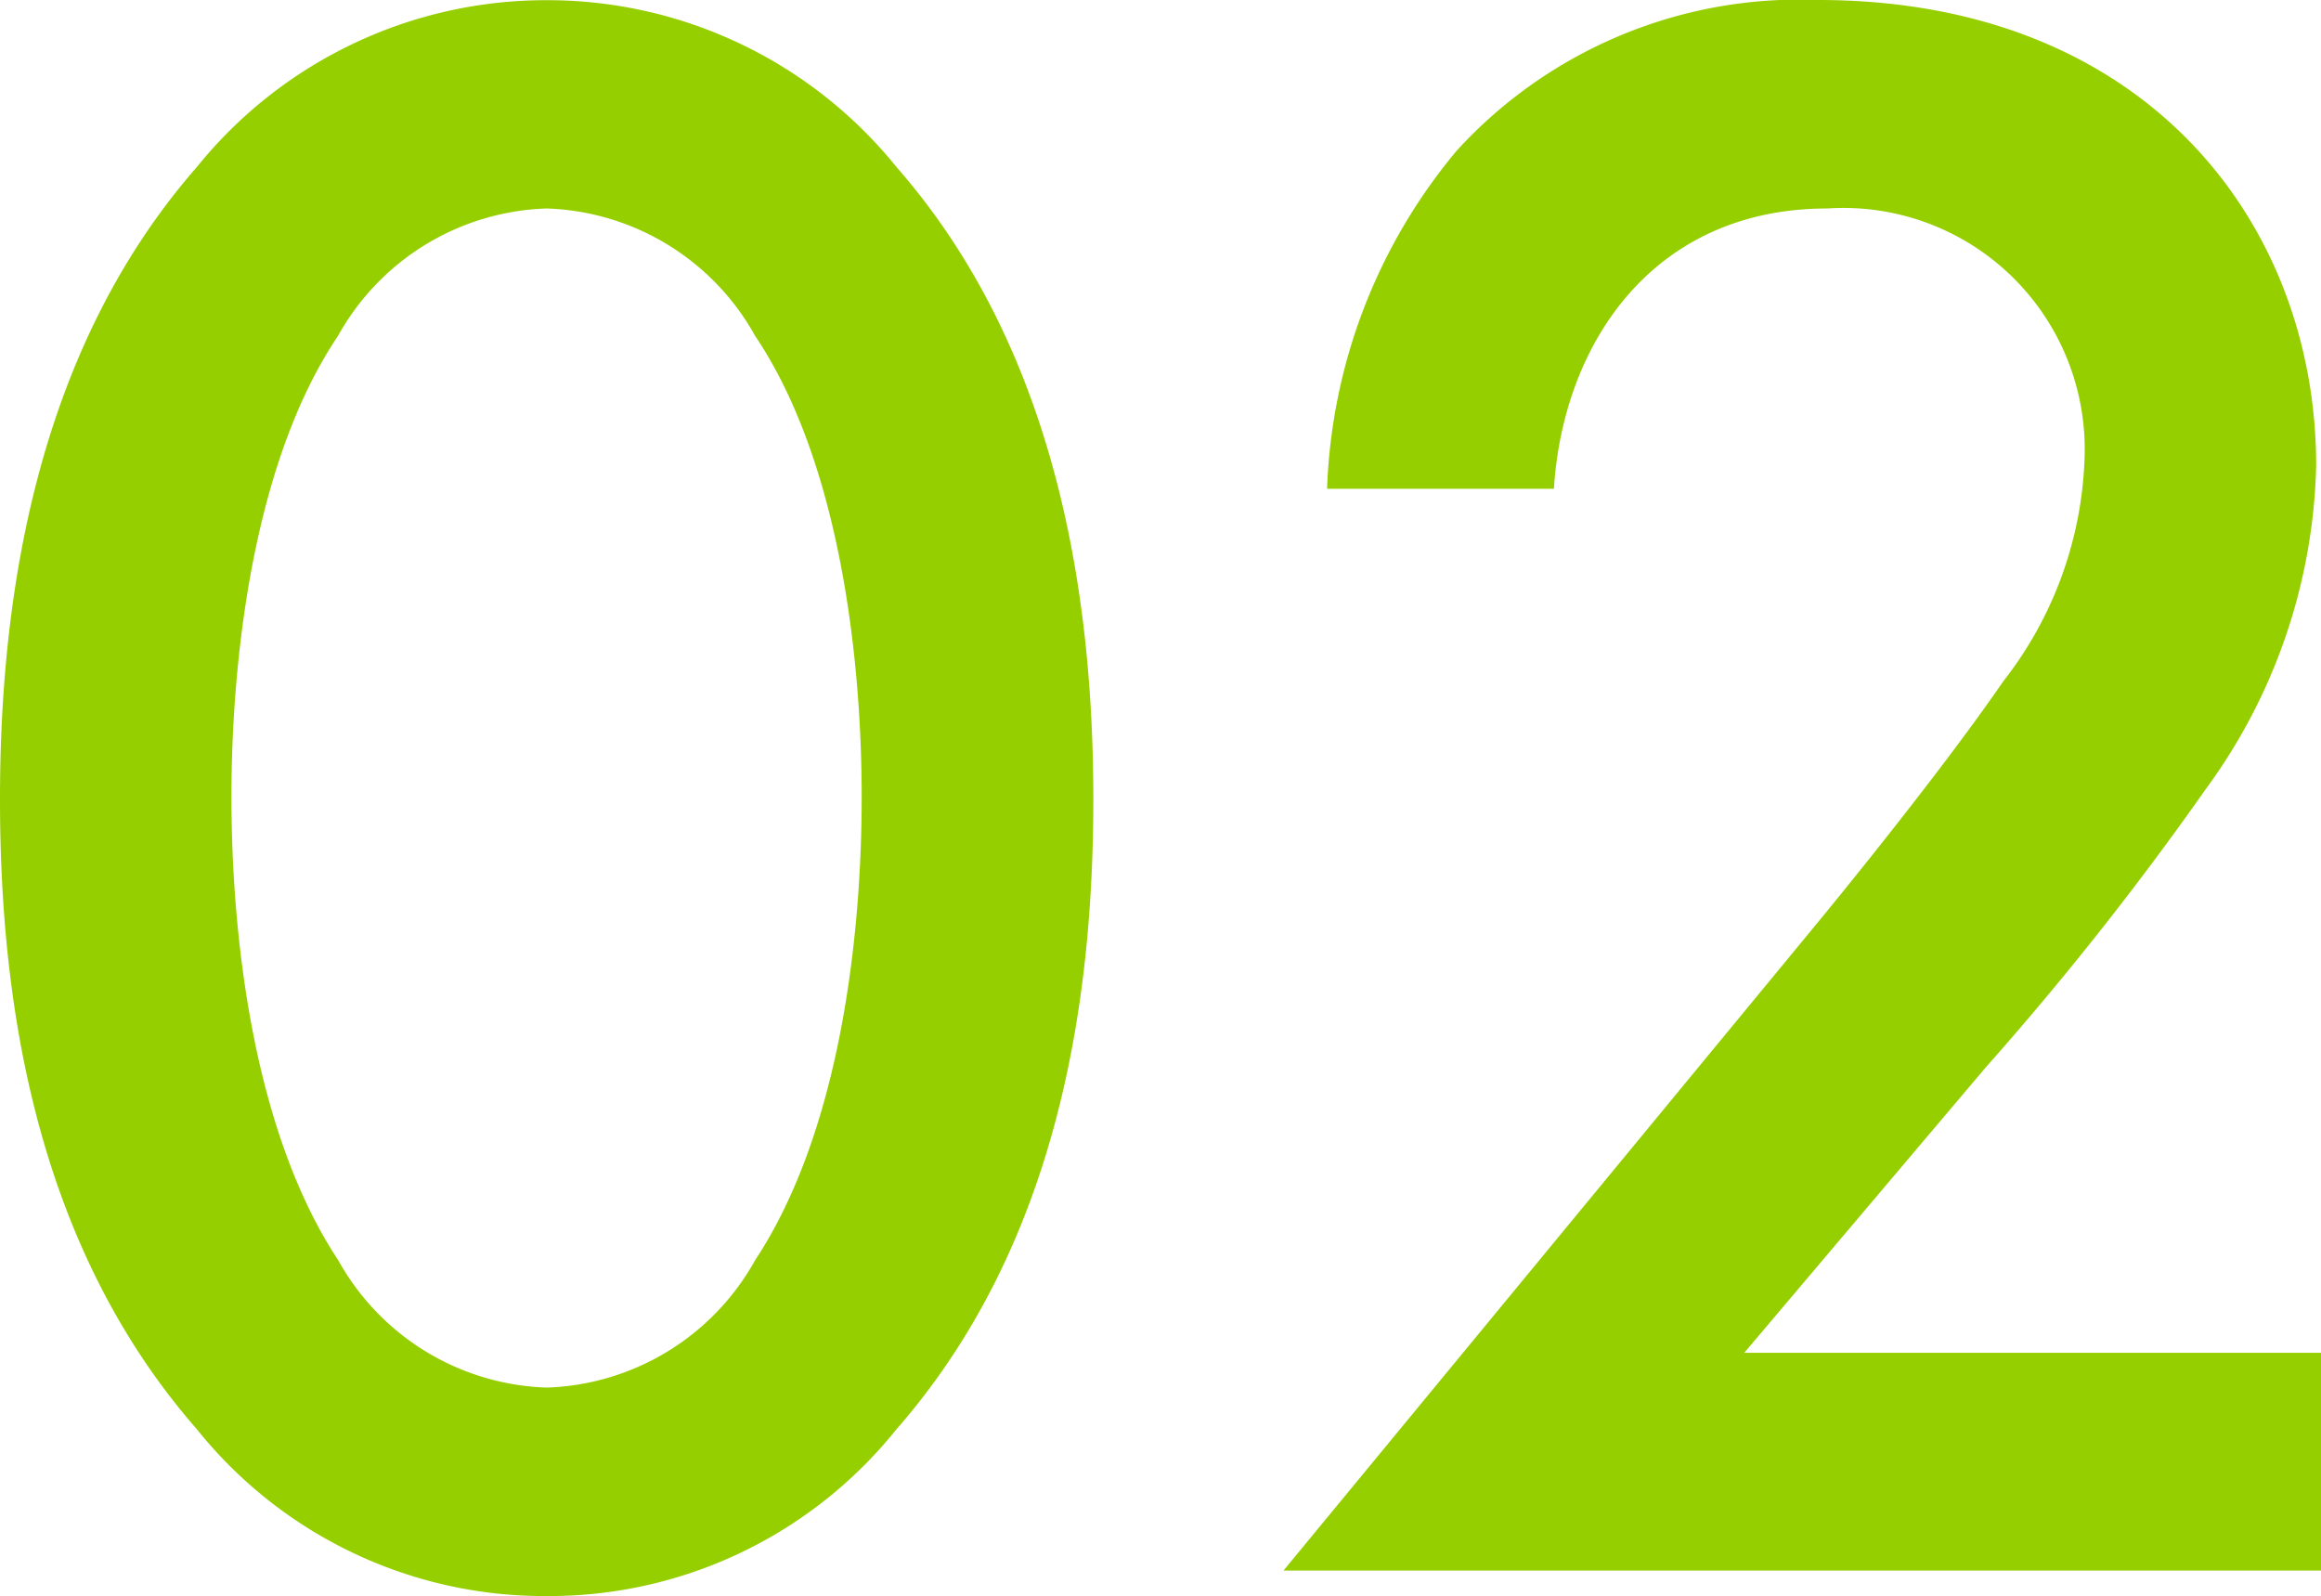
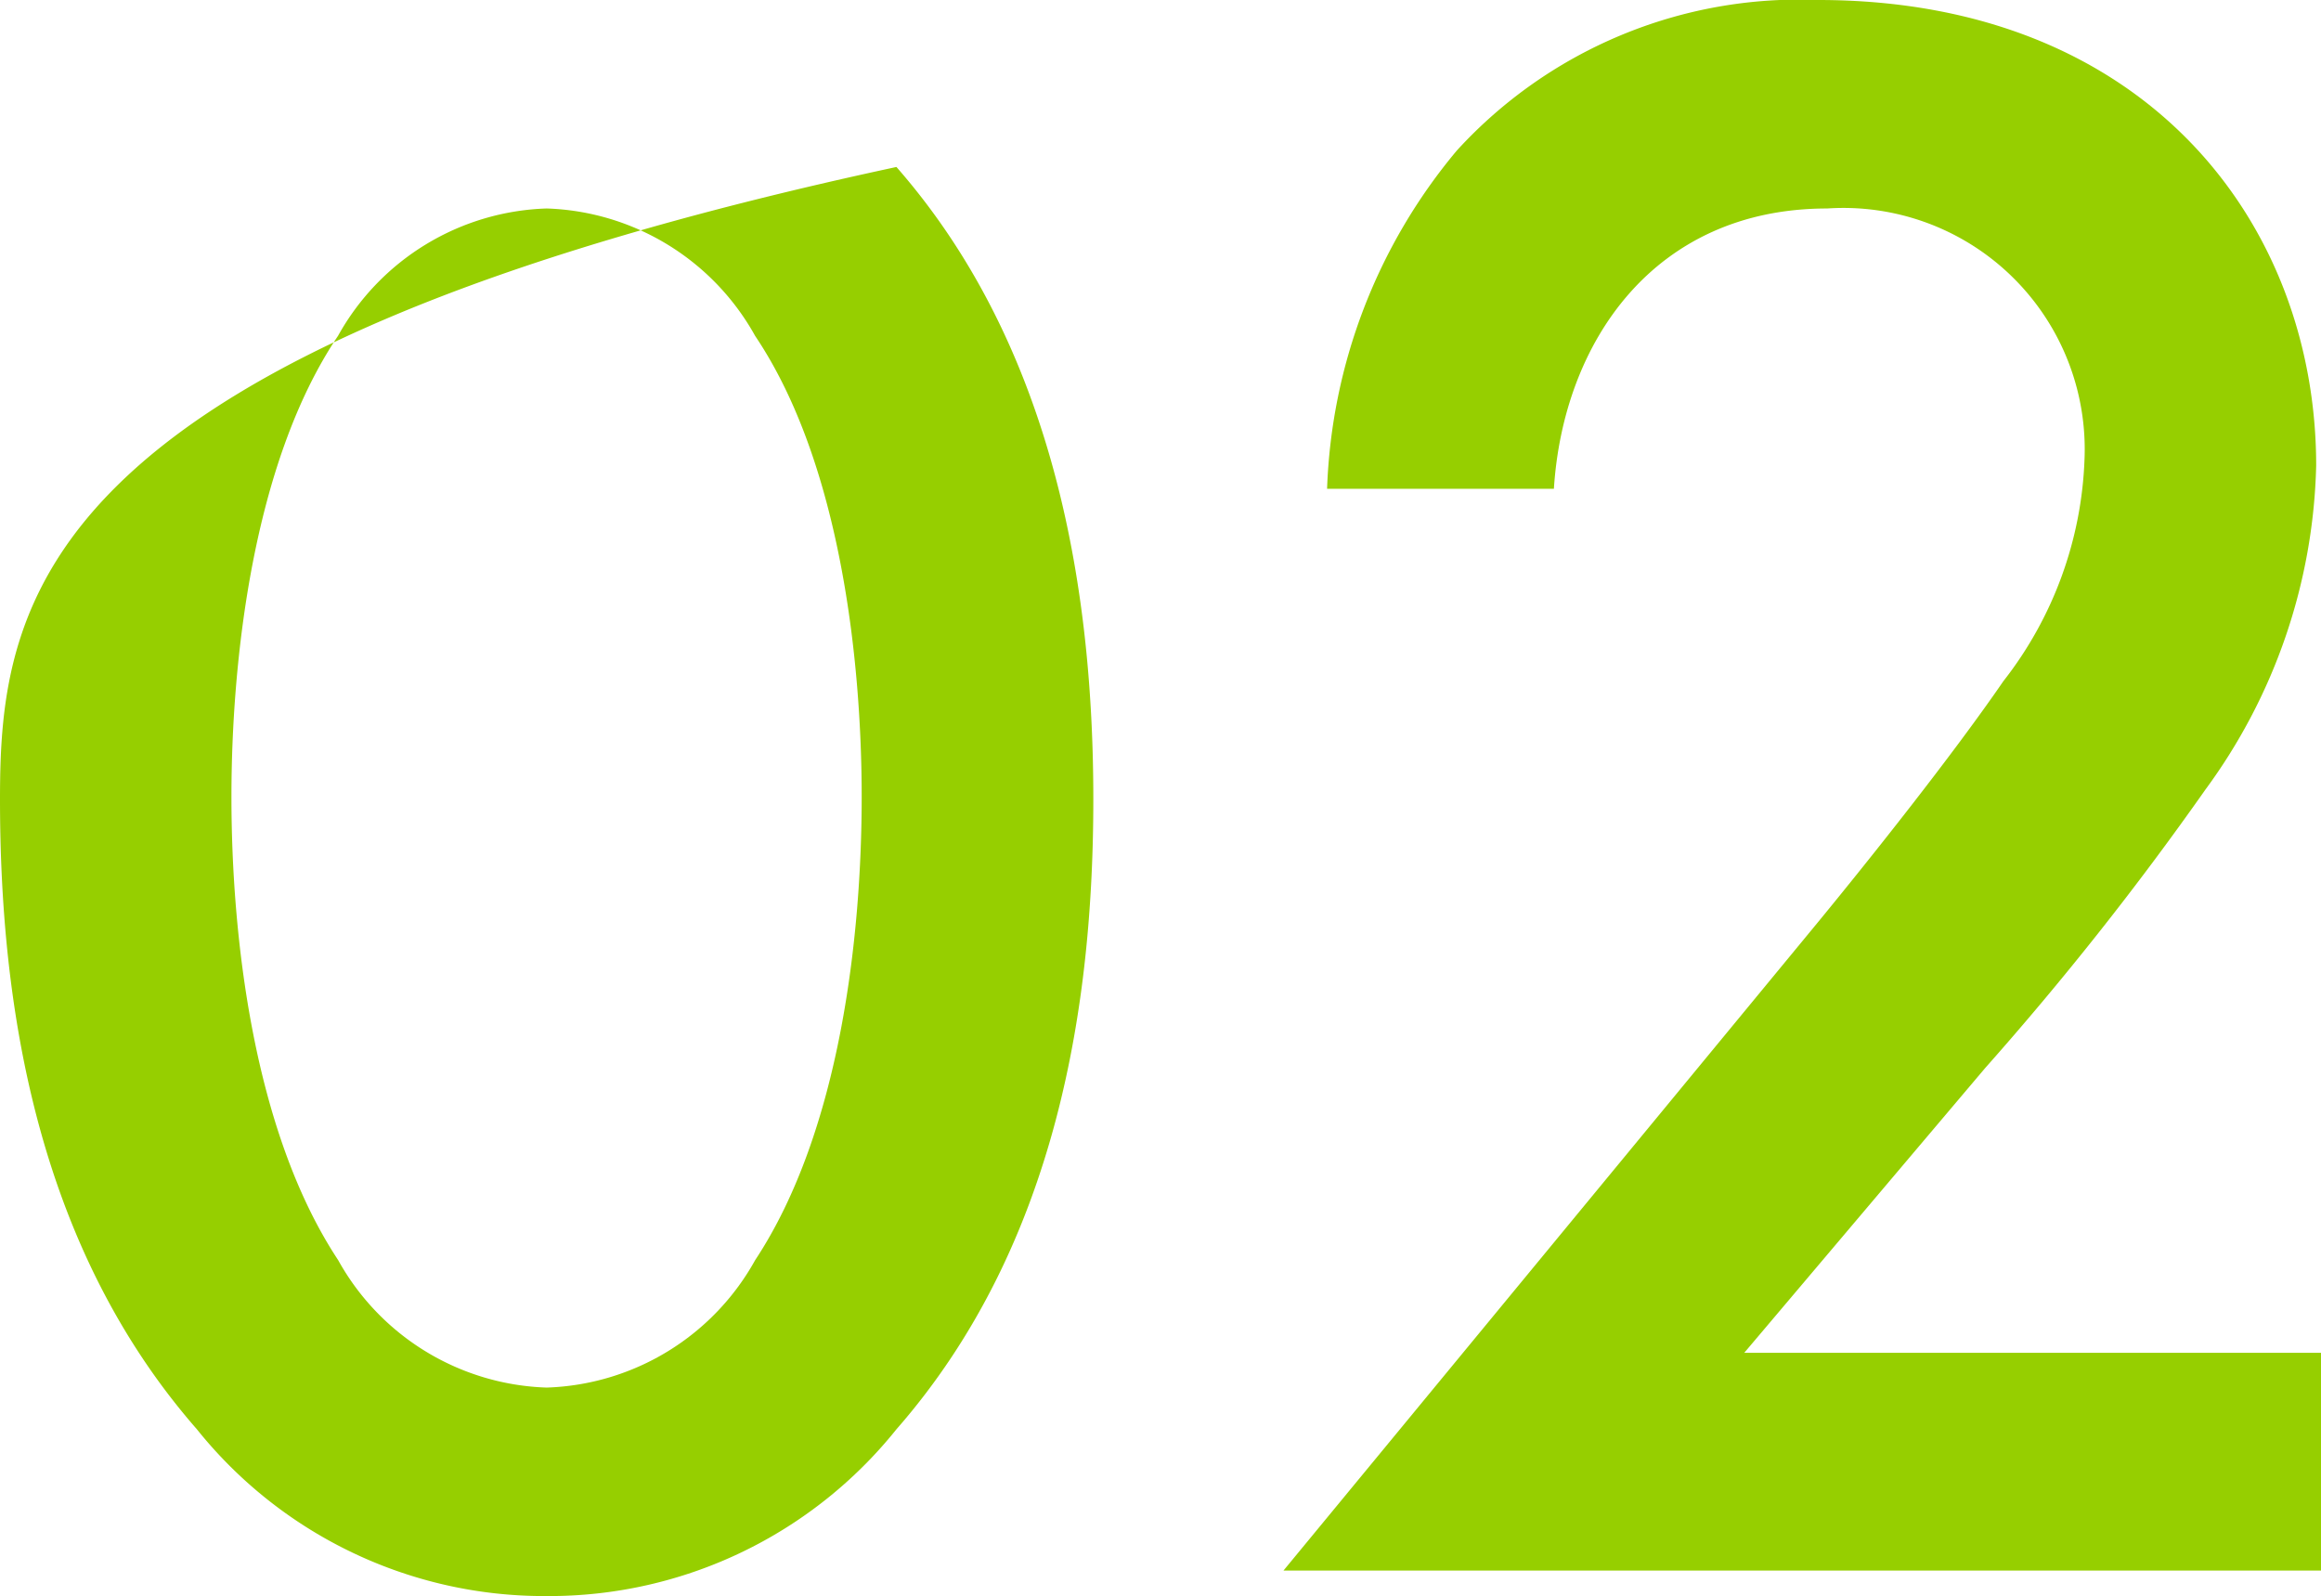
<svg xmlns="http://www.w3.org/2000/svg" width="48.096" height="33.072">
-   <path fill="#96cf00" d="M11.328 33.072a9.223 9.223 0 0 0 7.248-3.456c3.36-3.84 4.08-8.88 4.08-13.056 0-4.128-.72-9.264-4.08-13.1A9.293 9.293 0 0 0 11.328.004 9.293 9.293 0 0 0 4.08 3.46C.72 7.3 0 12.436 0 16.56c0 4.176.72 9.216 4.08 13.056a9.223 9.223 0 0 0 7.248 3.456Zm0-28.752a5.129 5.129 0 0 1 4.32 2.64c1.776 2.64 2.208 6.768 2.208 9.552 0 2.832-.432 6.912-2.208 9.6a5.129 5.129 0 0 1-4.32 2.64 5.129 5.129 0 0 1-4.32-2.64c-1.776-2.688-2.212-6.768-2.212-9.6 0-2.784.432-6.912 2.208-9.552a5.129 5.129 0 0 1 4.324-2.64Zm36.768 23.712H36.144l4.992-5.9a65.07 65.07 0 0 0 4.56-5.764 11.792 11.792 0 0 0 2.3-6.72c0-4.992-3.5-9.648-10.32-9.648a9.607 9.607 0 0 0-7.488 3.12 11.534 11.534 0 0 0-2.688 7.008h4.7c.192-3.024 2.064-5.808 5.664-5.808a5 5 0 0 1 5.332 5.184 7.916 7.916 0 0 1-1.68 4.608c-1.056 1.536-2.736 3.648-3.84 4.992l-11.08 13.44h21.5Z" />
+   <path fill="#96cf00" d="M11.328 33.072a9.223 9.223 0 0 0 7.248-3.456c3.36-3.84 4.08-8.88 4.08-13.056 0-4.128-.72-9.264-4.08-13.1C.72 7.3 0 12.436 0 16.56c0 4.176.72 9.216 4.08 13.056a9.223 9.223 0 0 0 7.248 3.456Zm0-28.752a5.129 5.129 0 0 1 4.32 2.64c1.776 2.64 2.208 6.768 2.208 9.552 0 2.832-.432 6.912-2.208 9.6a5.129 5.129 0 0 1-4.32 2.64 5.129 5.129 0 0 1-4.32-2.64c-1.776-2.688-2.212-6.768-2.212-9.6 0-2.784.432-6.912 2.208-9.552a5.129 5.129 0 0 1 4.324-2.64Zm36.768 23.712H36.144l4.992-5.9a65.07 65.07 0 0 0 4.56-5.764 11.792 11.792 0 0 0 2.3-6.72c0-4.992-3.5-9.648-10.32-9.648a9.607 9.607 0 0 0-7.488 3.12 11.534 11.534 0 0 0-2.688 7.008h4.7c.192-3.024 2.064-5.808 5.664-5.808a5 5 0 0 1 5.332 5.184 7.916 7.916 0 0 1-1.68 4.608c-1.056 1.536-2.736 3.648-3.84 4.992l-11.08 13.44h21.5Z" />
</svg>